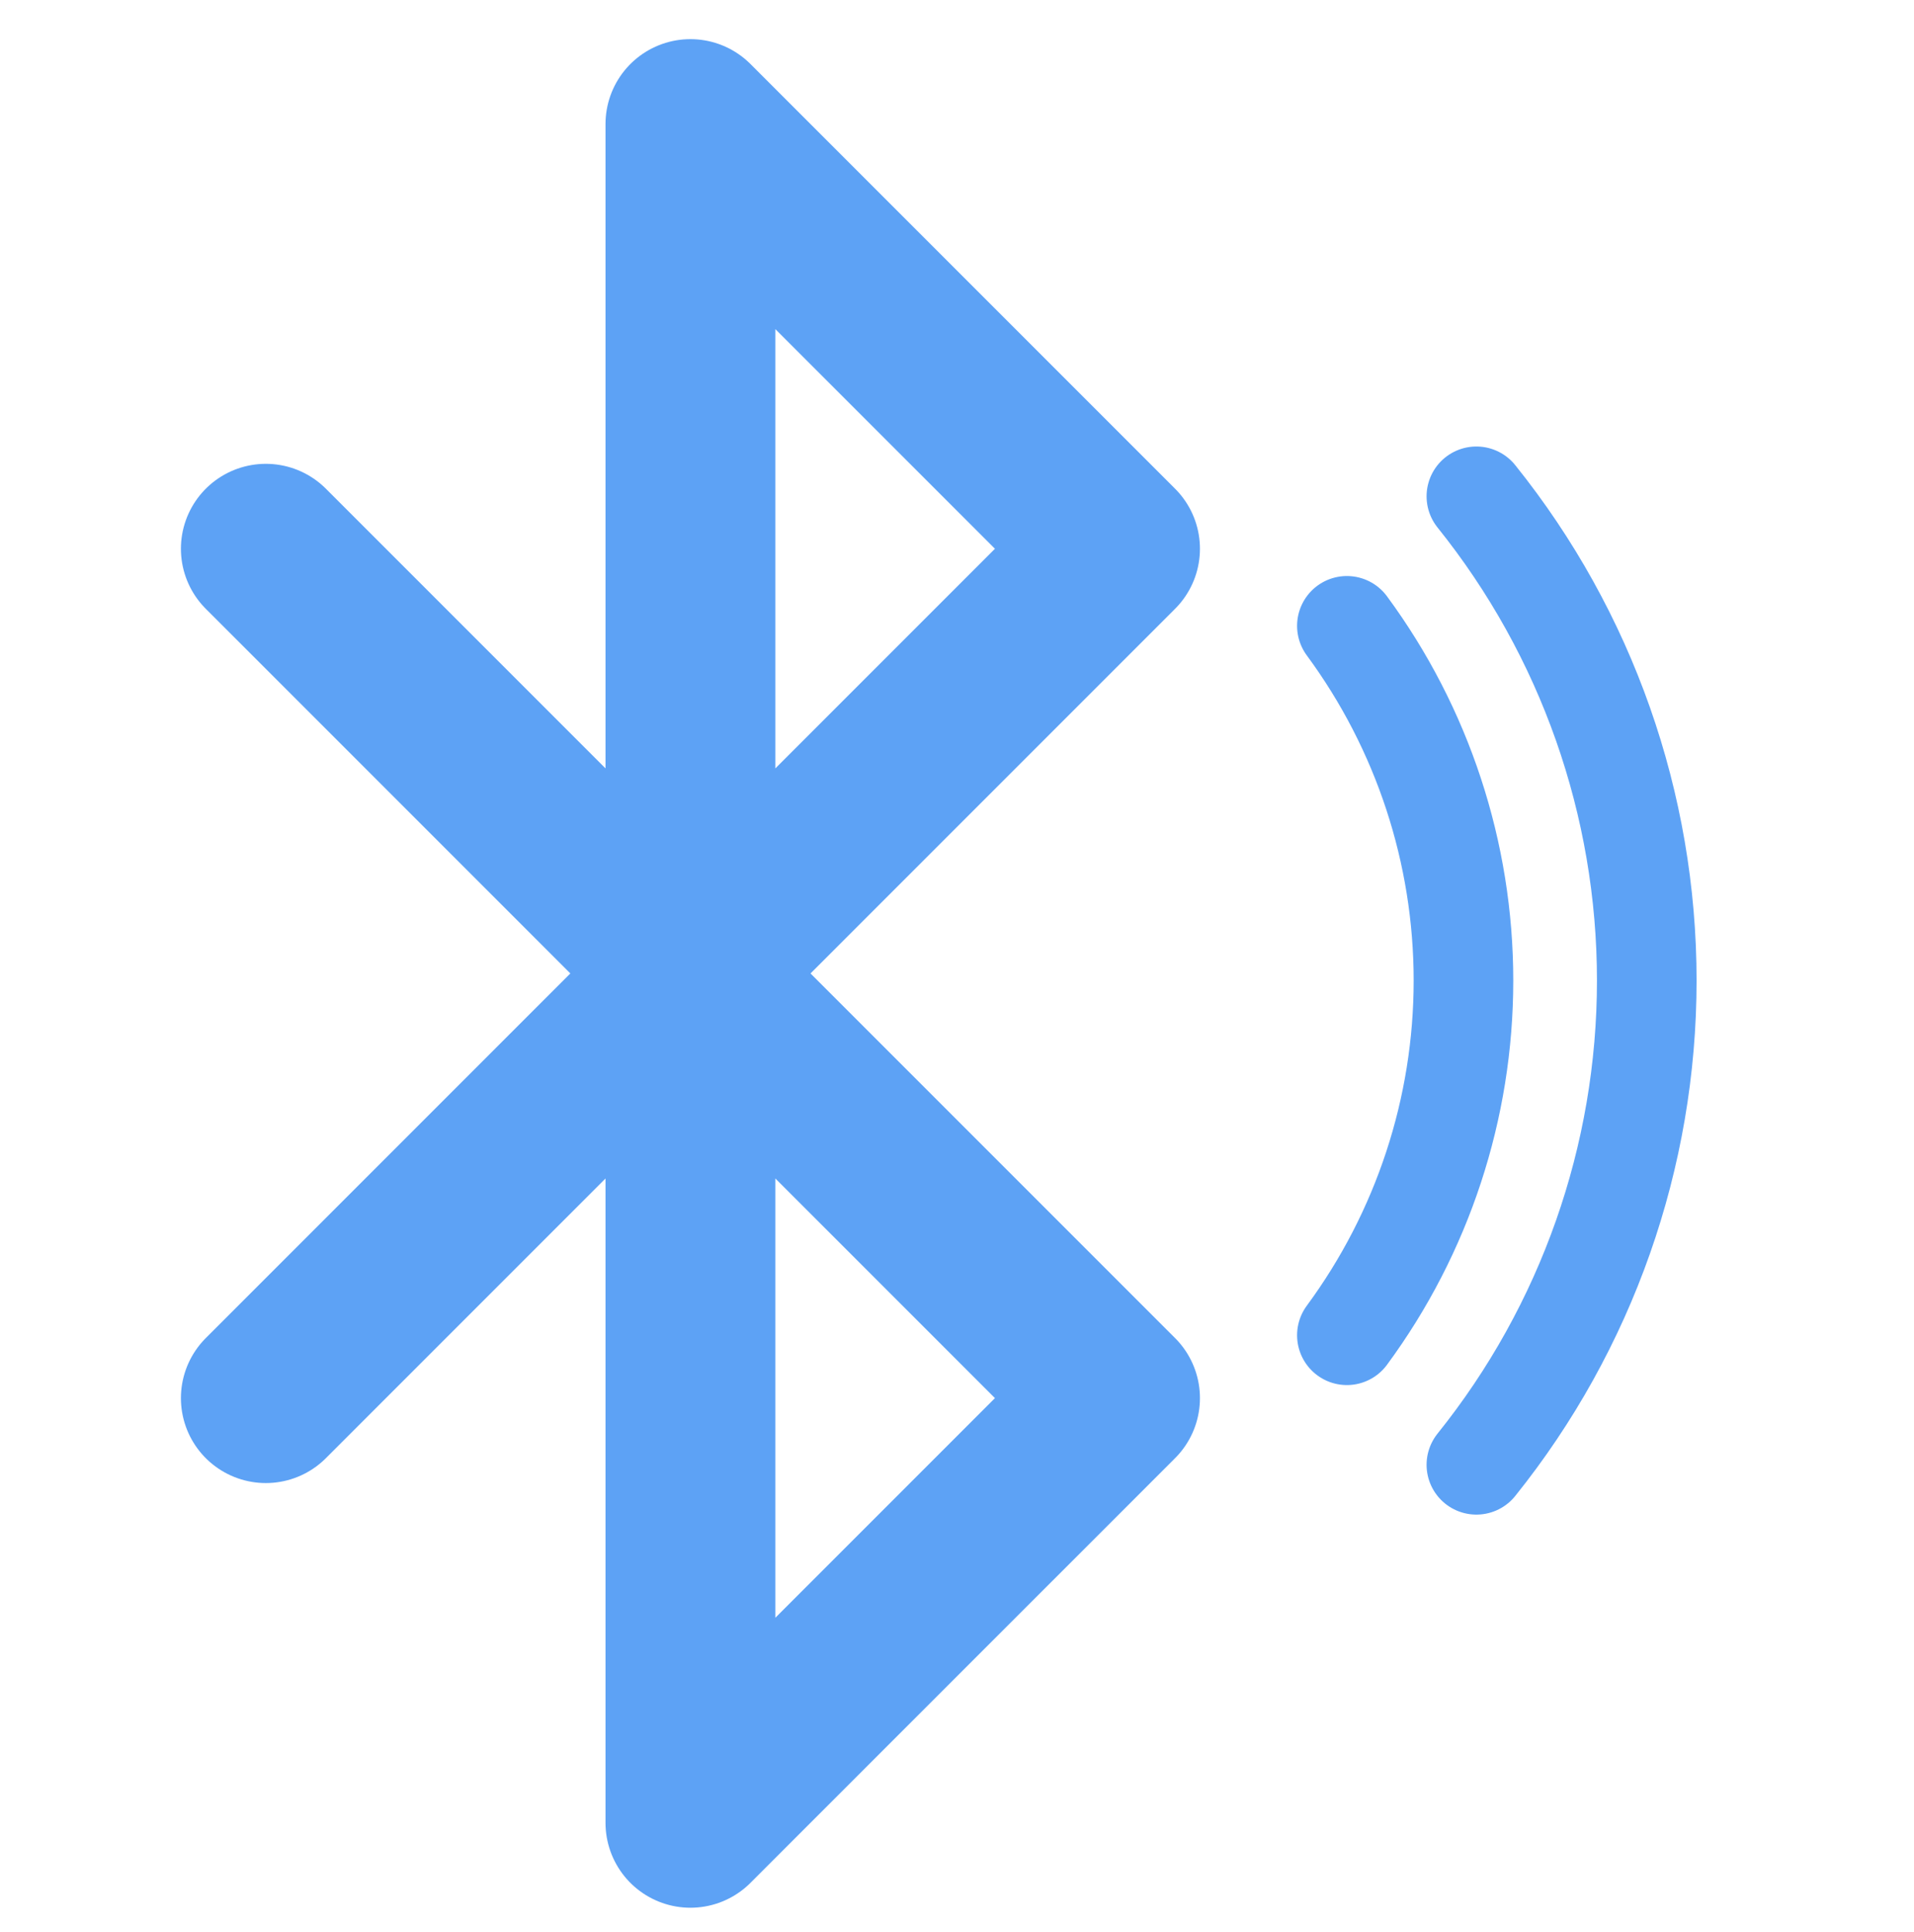
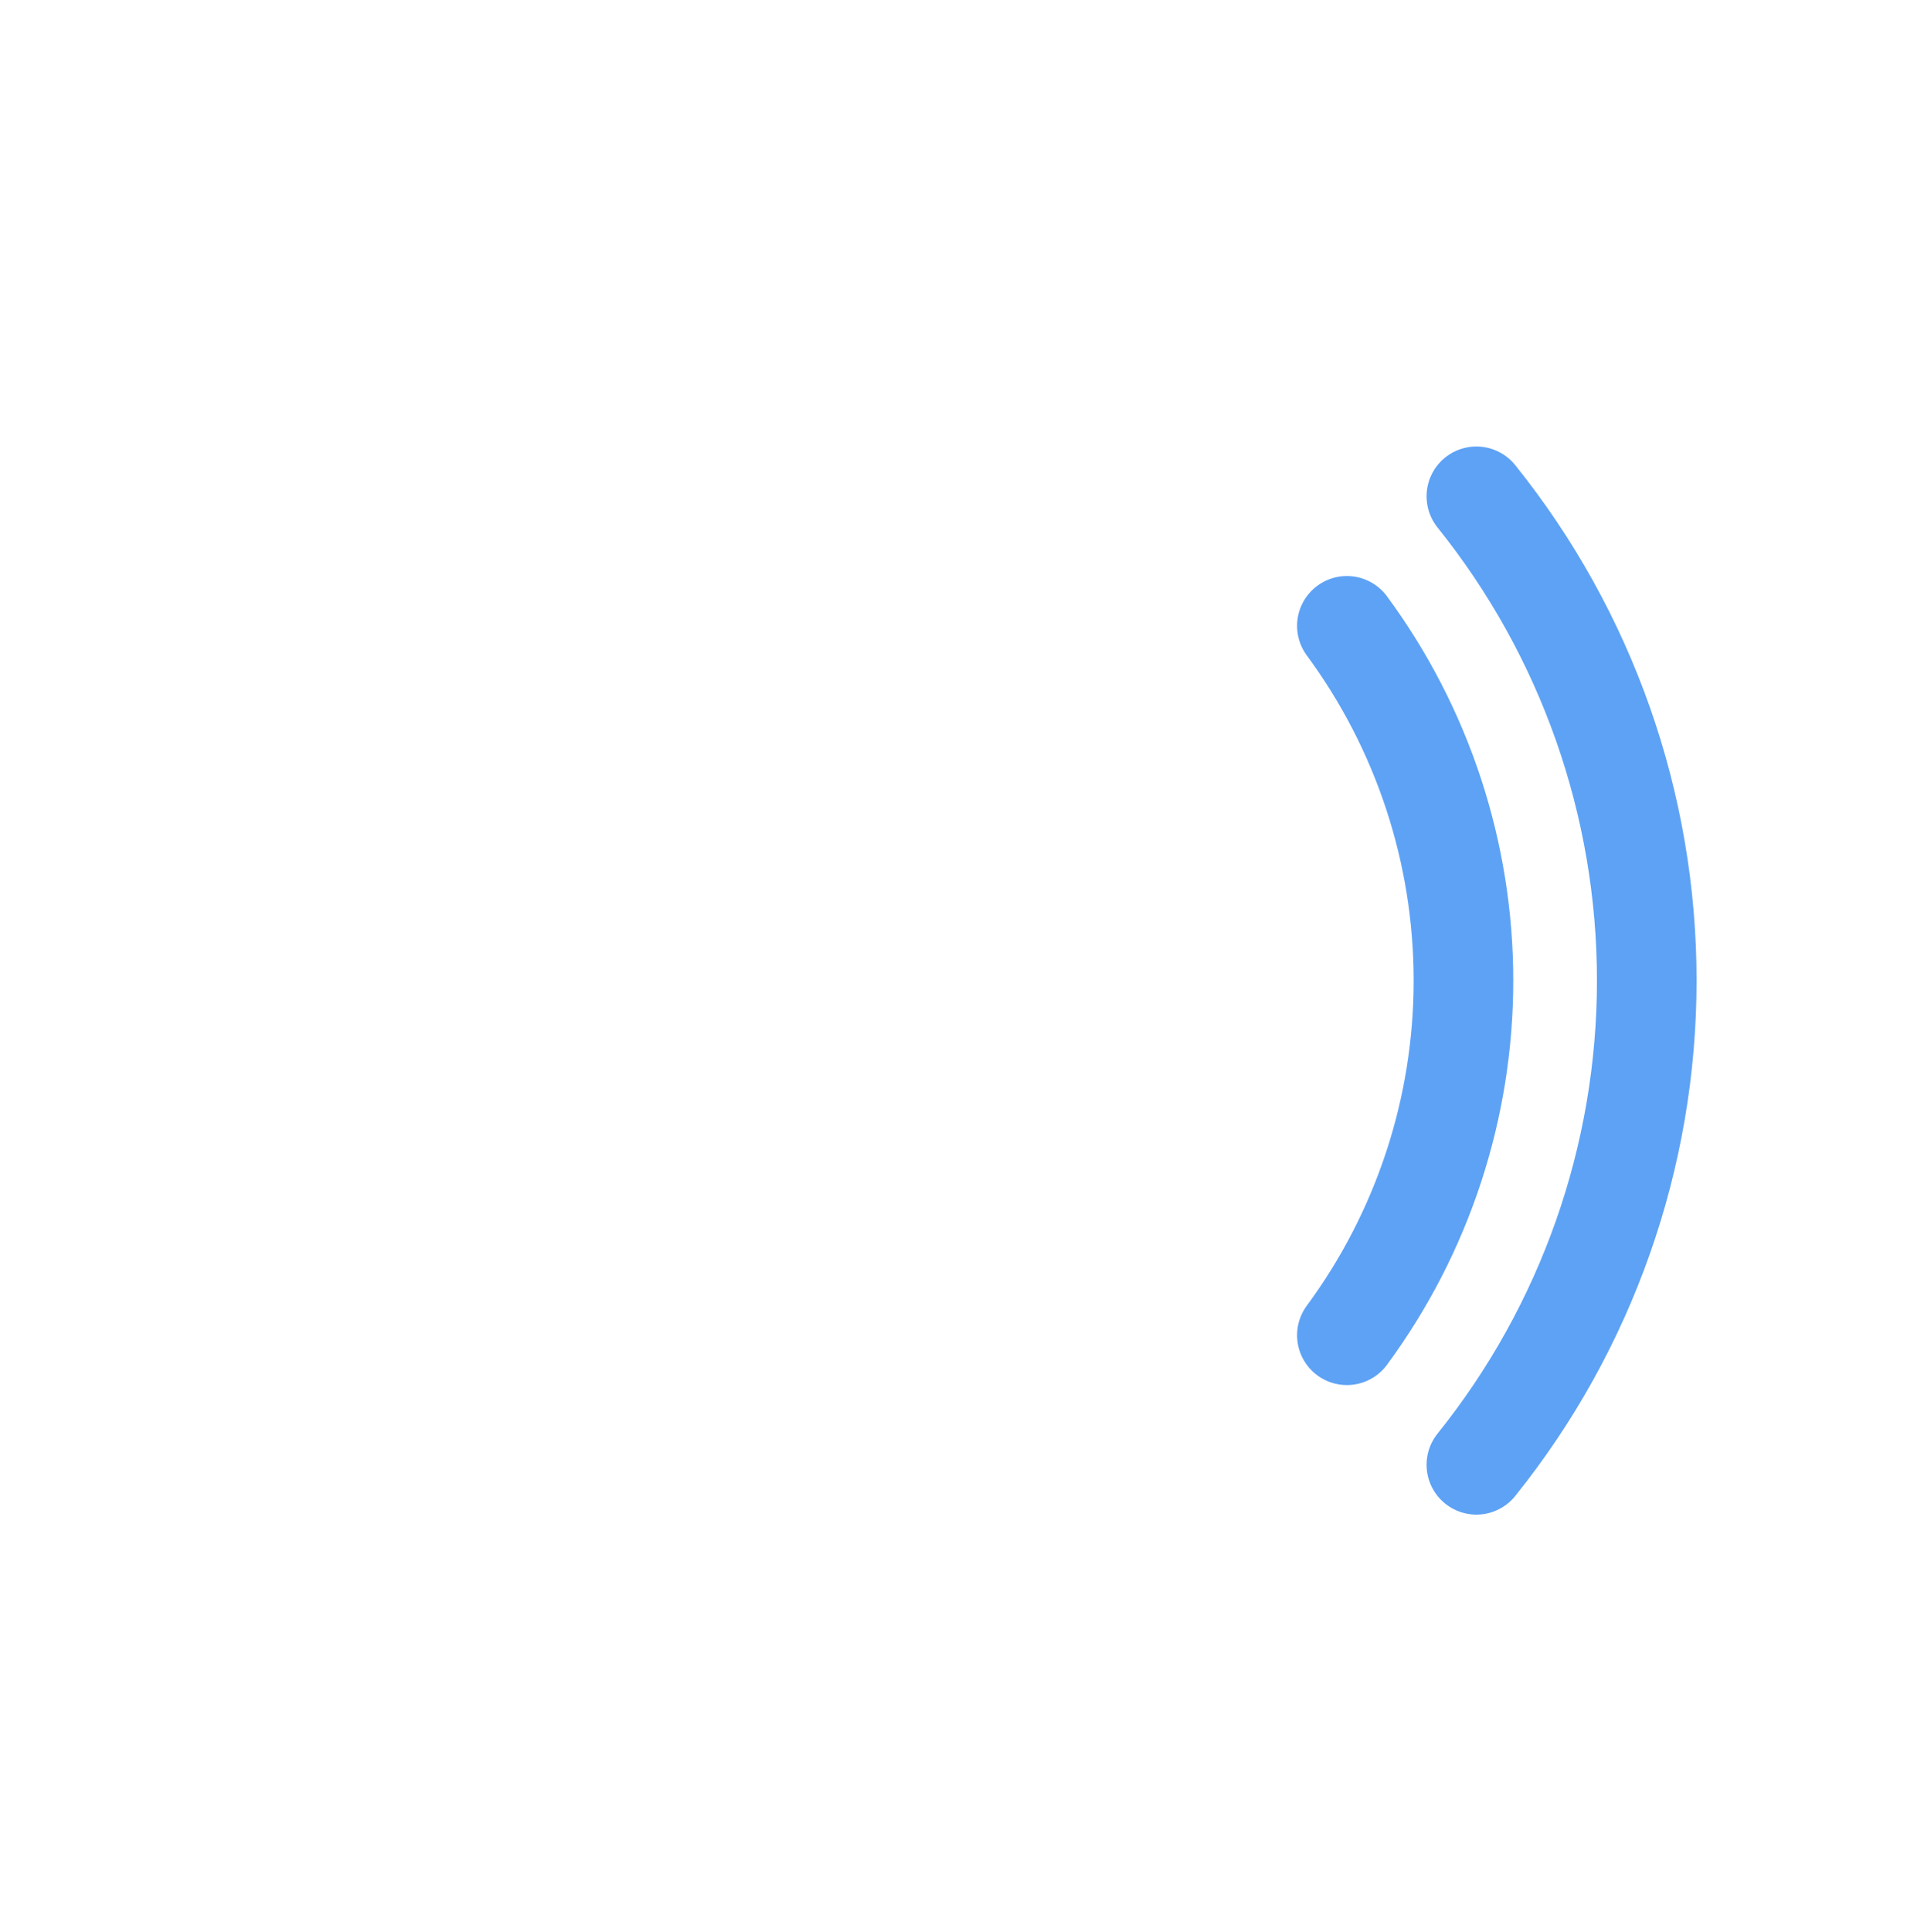
<svg xmlns="http://www.w3.org/2000/svg" width="108" height="109" viewBox="0 0 108 109" fill="none">
-   <path d="M15 78.875L62.917 30.958L38.958 7V102.833L62.917 78.875L15 30.958" stroke="#5DA2F5" stroke-width="9.583" stroke-linecap="round" stroke-linejoin="round" />
  <path d="M76 35.307C80.273 41.104 82.578 48.116 82.578 55.318C82.578 62.519 80.273 69.532 76 75.328M83.307 28C89.529 35.745 92.921 45.383 92.921 55.318C92.921 65.253 89.529 74.89 83.307 82.636" stroke="#5DA2F5" stroke-width="5.621" stroke-linecap="round" />
</svg>